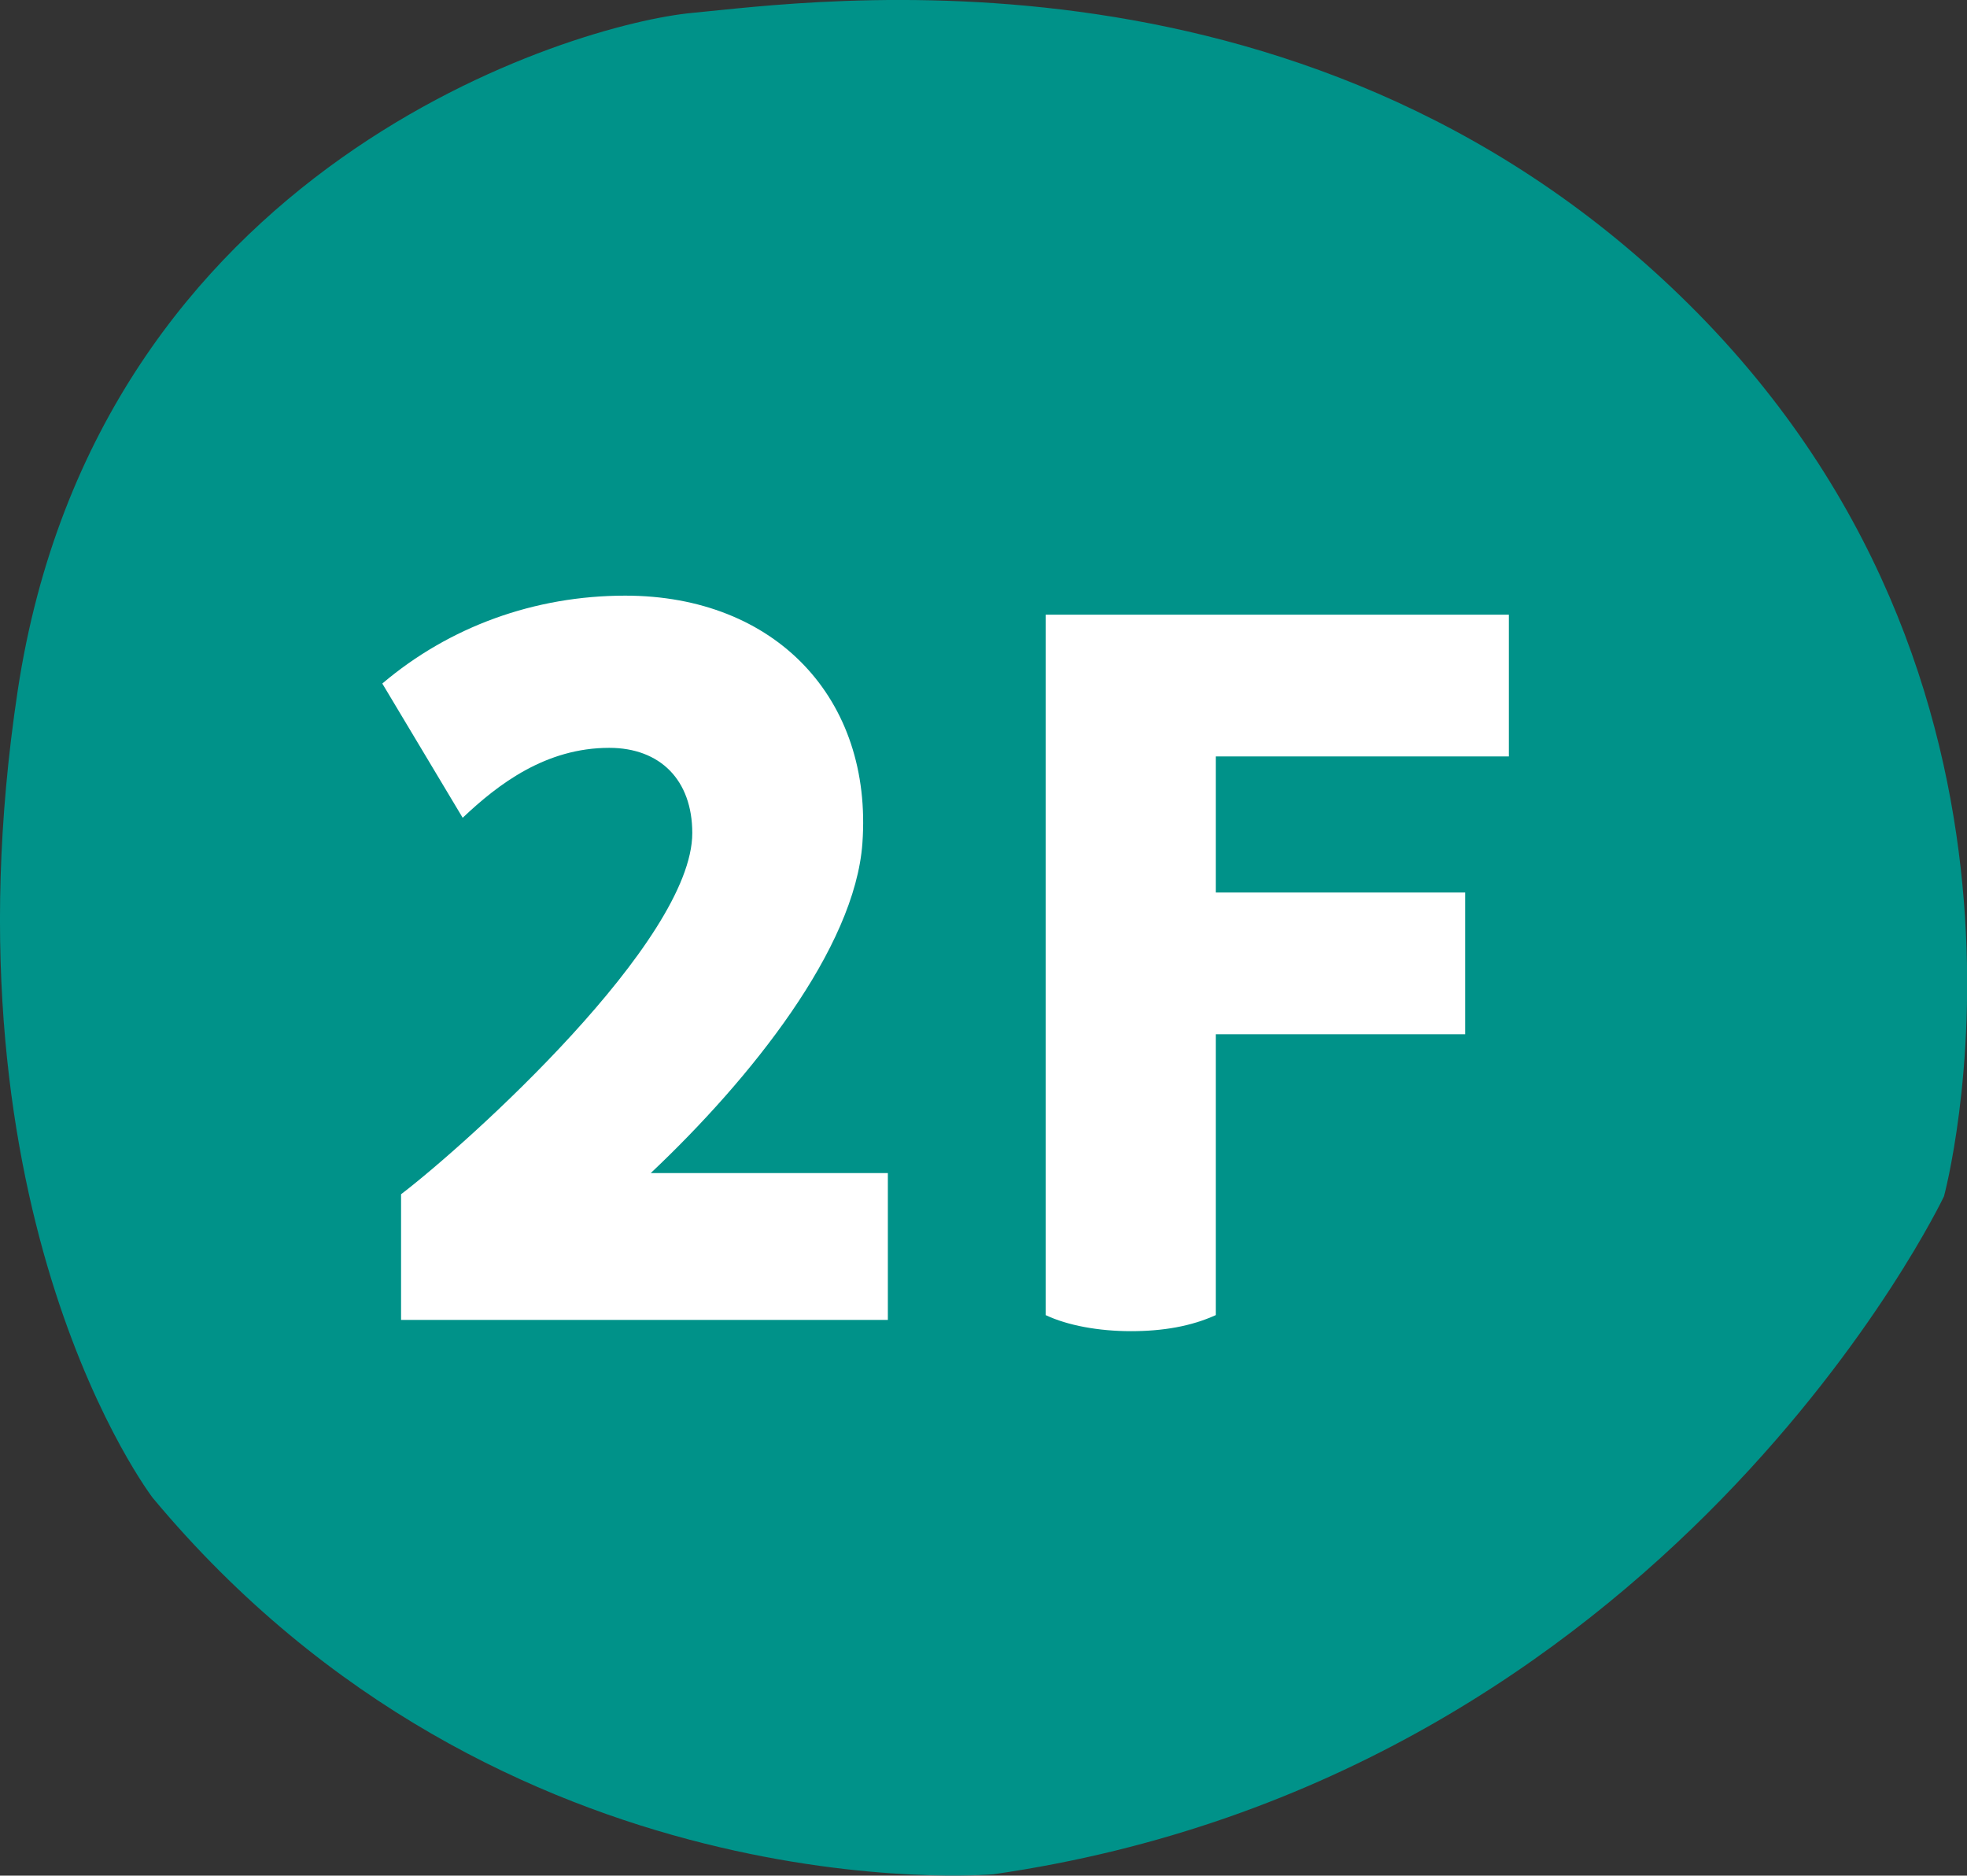
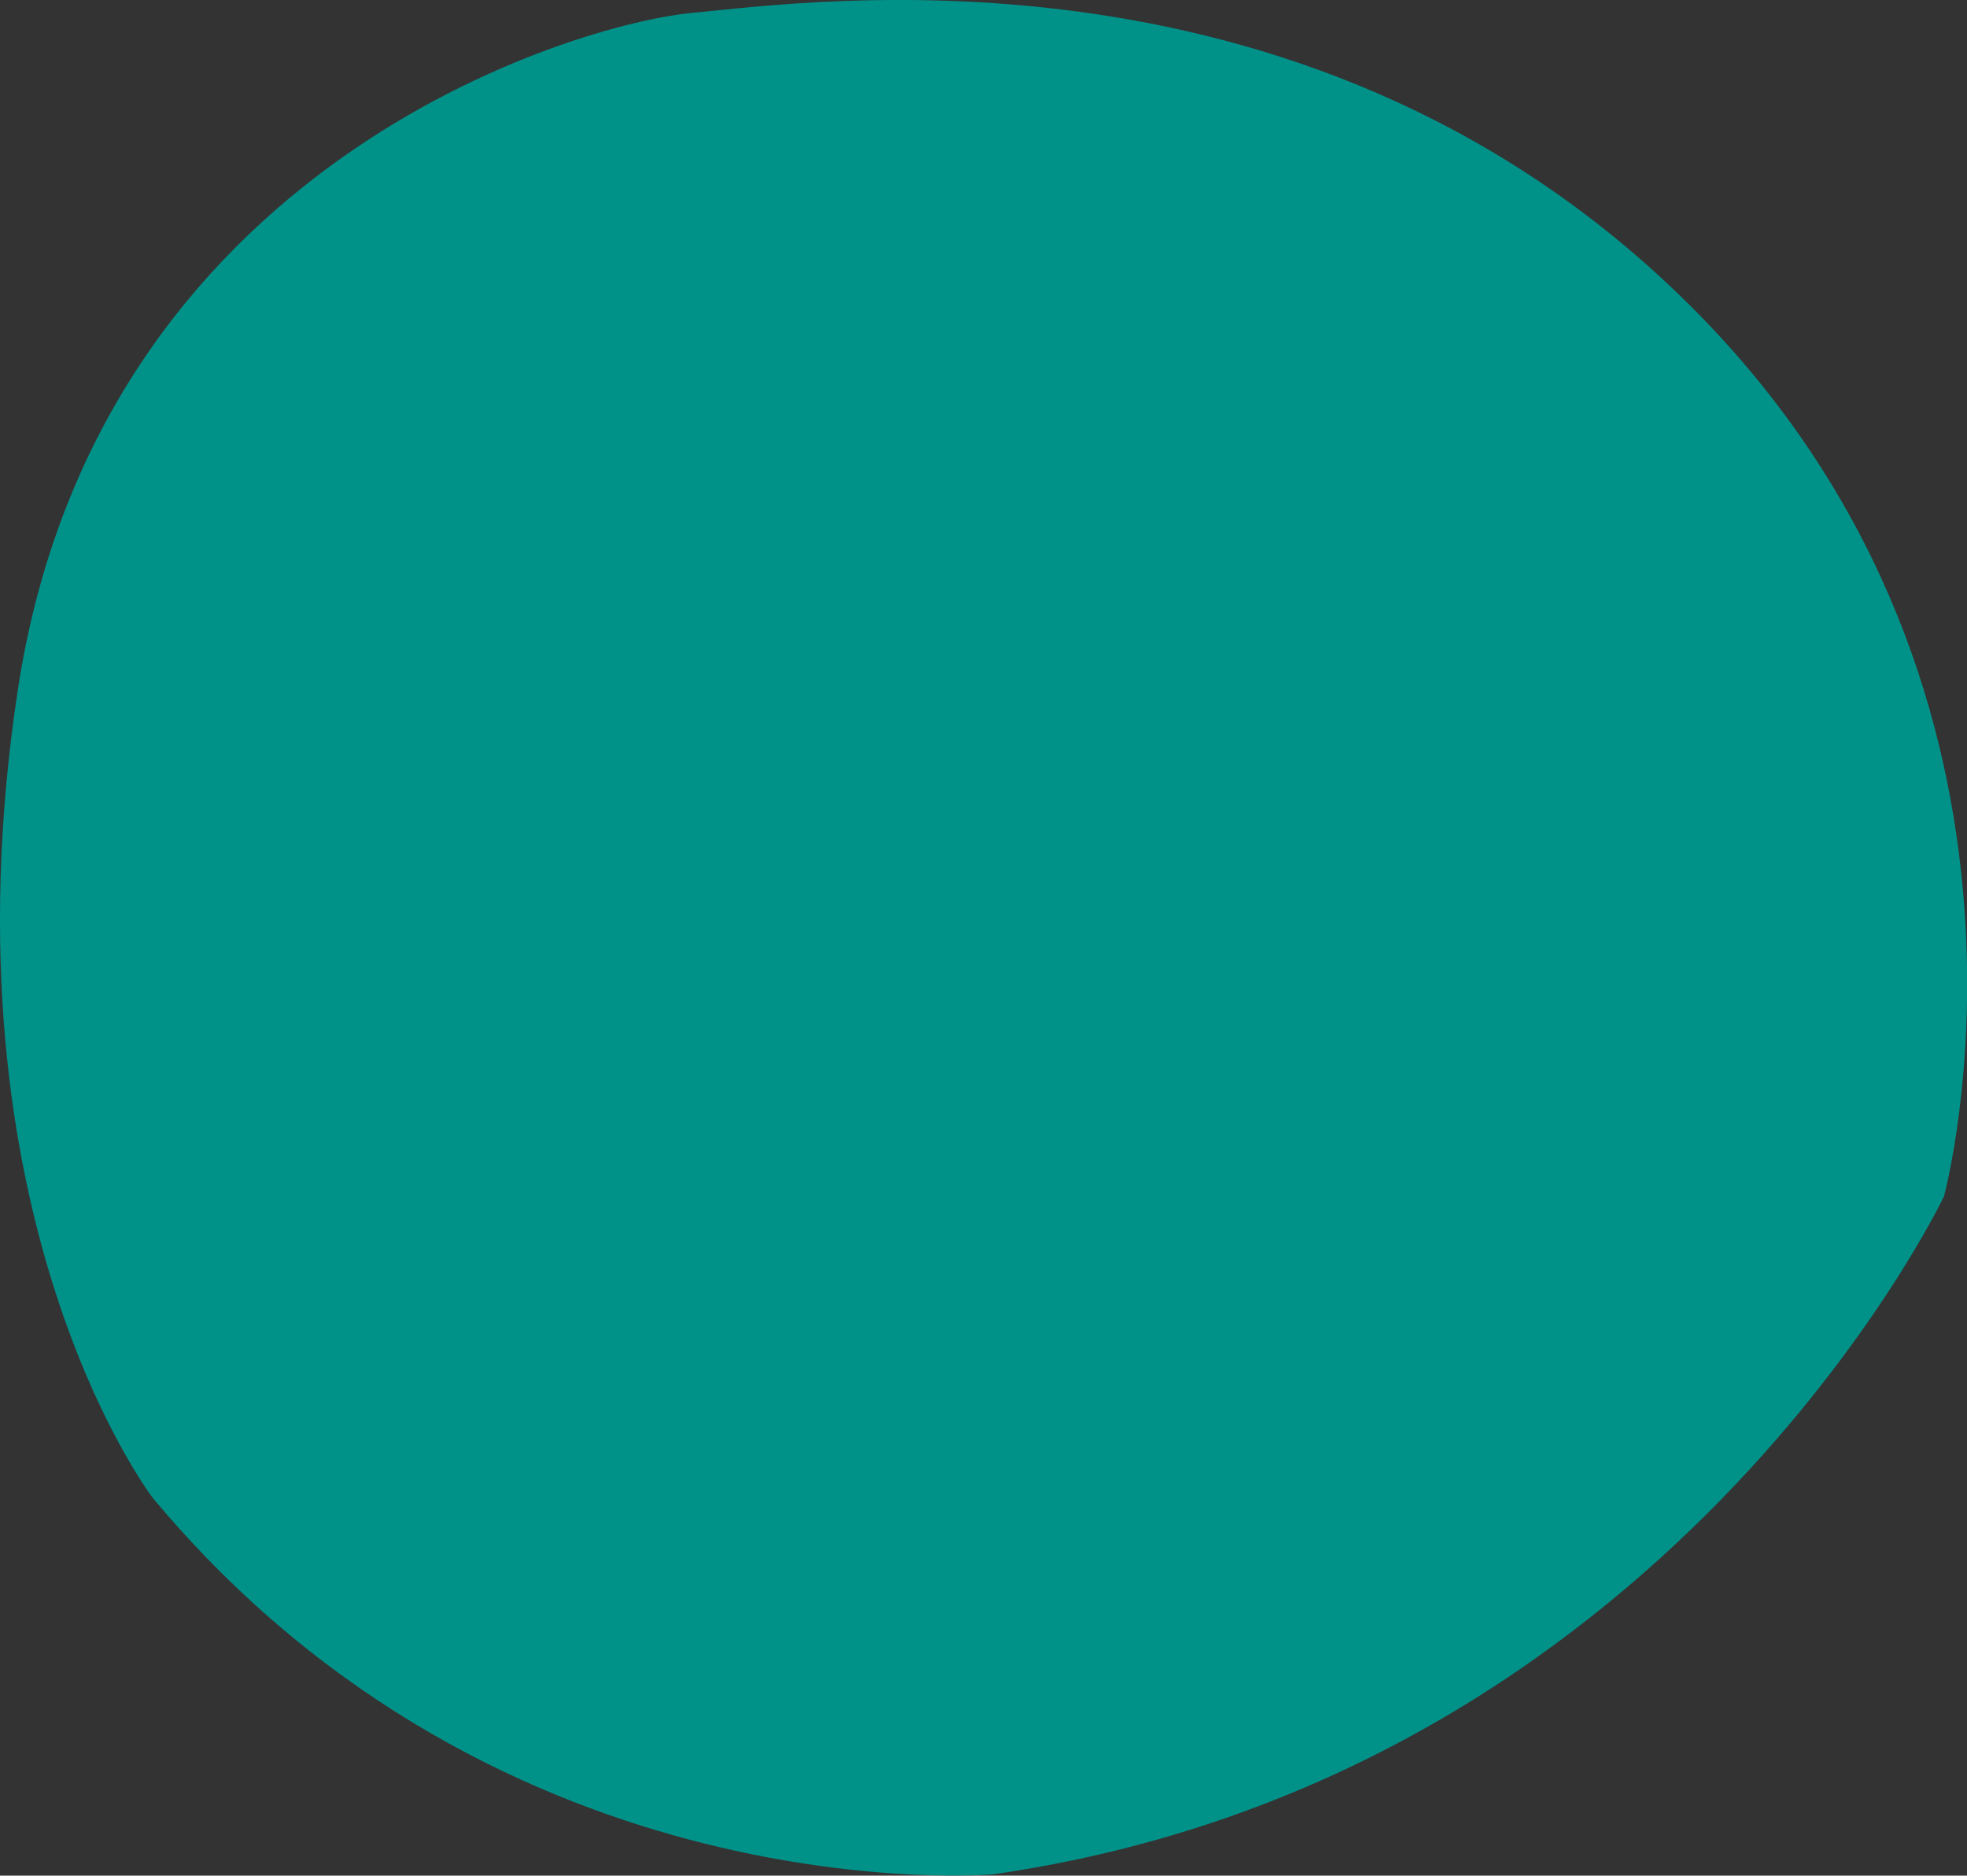
<svg xmlns="http://www.w3.org/2000/svg" id="_レイヤー_2" data-name="レイヤー_2" viewBox="0 0 73.42 70">
  <rect x="0" y="0" width="73.42" height="70" fill="#333333" stroke="none" />
  <defs>
    <style>
      .cls-1 {
        fill: #fff;
      }

      .cls-2 {
        fill: #009289;
      }
    </style>
  </defs>
  <g id="TXT">
    <g>
-       <path class="cls-2" d="M37.07,69.95s-18.32,1.61-31.37-14.05c0,0-8.01-10.44-5.04-30.12C3.64,6.1,21.5.88,25.85.48c4.35-.4,23.35-3.21,37.55,11.24,14.19,14.46,9.16,32.93,9.16,32.93,0,0-10.3,21.68-35.49,25.3Z" />
+       <path class="cls-2" d="M37.07,69.95s-18.32,1.61-31.37-14.05c0,0-8.01-10.44-5.04-30.12C3.64,6.1,21.5.88,25.85.48c4.35-.4,23.35-3.21,37.55,11.24,14.19,14.46,9.16,32.93,9.16,32.93,0,0-10.3,21.68-35.49,25.3" />
      <g>
-         <path class="cls-1" d="M33.14,43.79v5.47H14.97v-4.69c2.5-1.91,10.87-9.45,10.87-13.48,0-1.98-1.2-3.18-3.1-3.18-2.36,0-4.13,1.34-5.47,2.61l-3-5.01c2.5-2.12,5.68-3.28,9.07-3.28,5.61,0,9.24,3.85,8.85,9.24-.28,3.92-4.16,8.78-7.9,12.31h8.85Z" />
-         <path class="cls-1" d="M45.38,28.23v5.08h9.31v5.29h-9.31v10.48c-.92.42-1.98.6-3.17.6s-2.36-.21-3.18-.6v-26.14h17.29v5.29h-10.94Z" />
-       </g>
+         </g>
    </g>
  </g>
</svg>